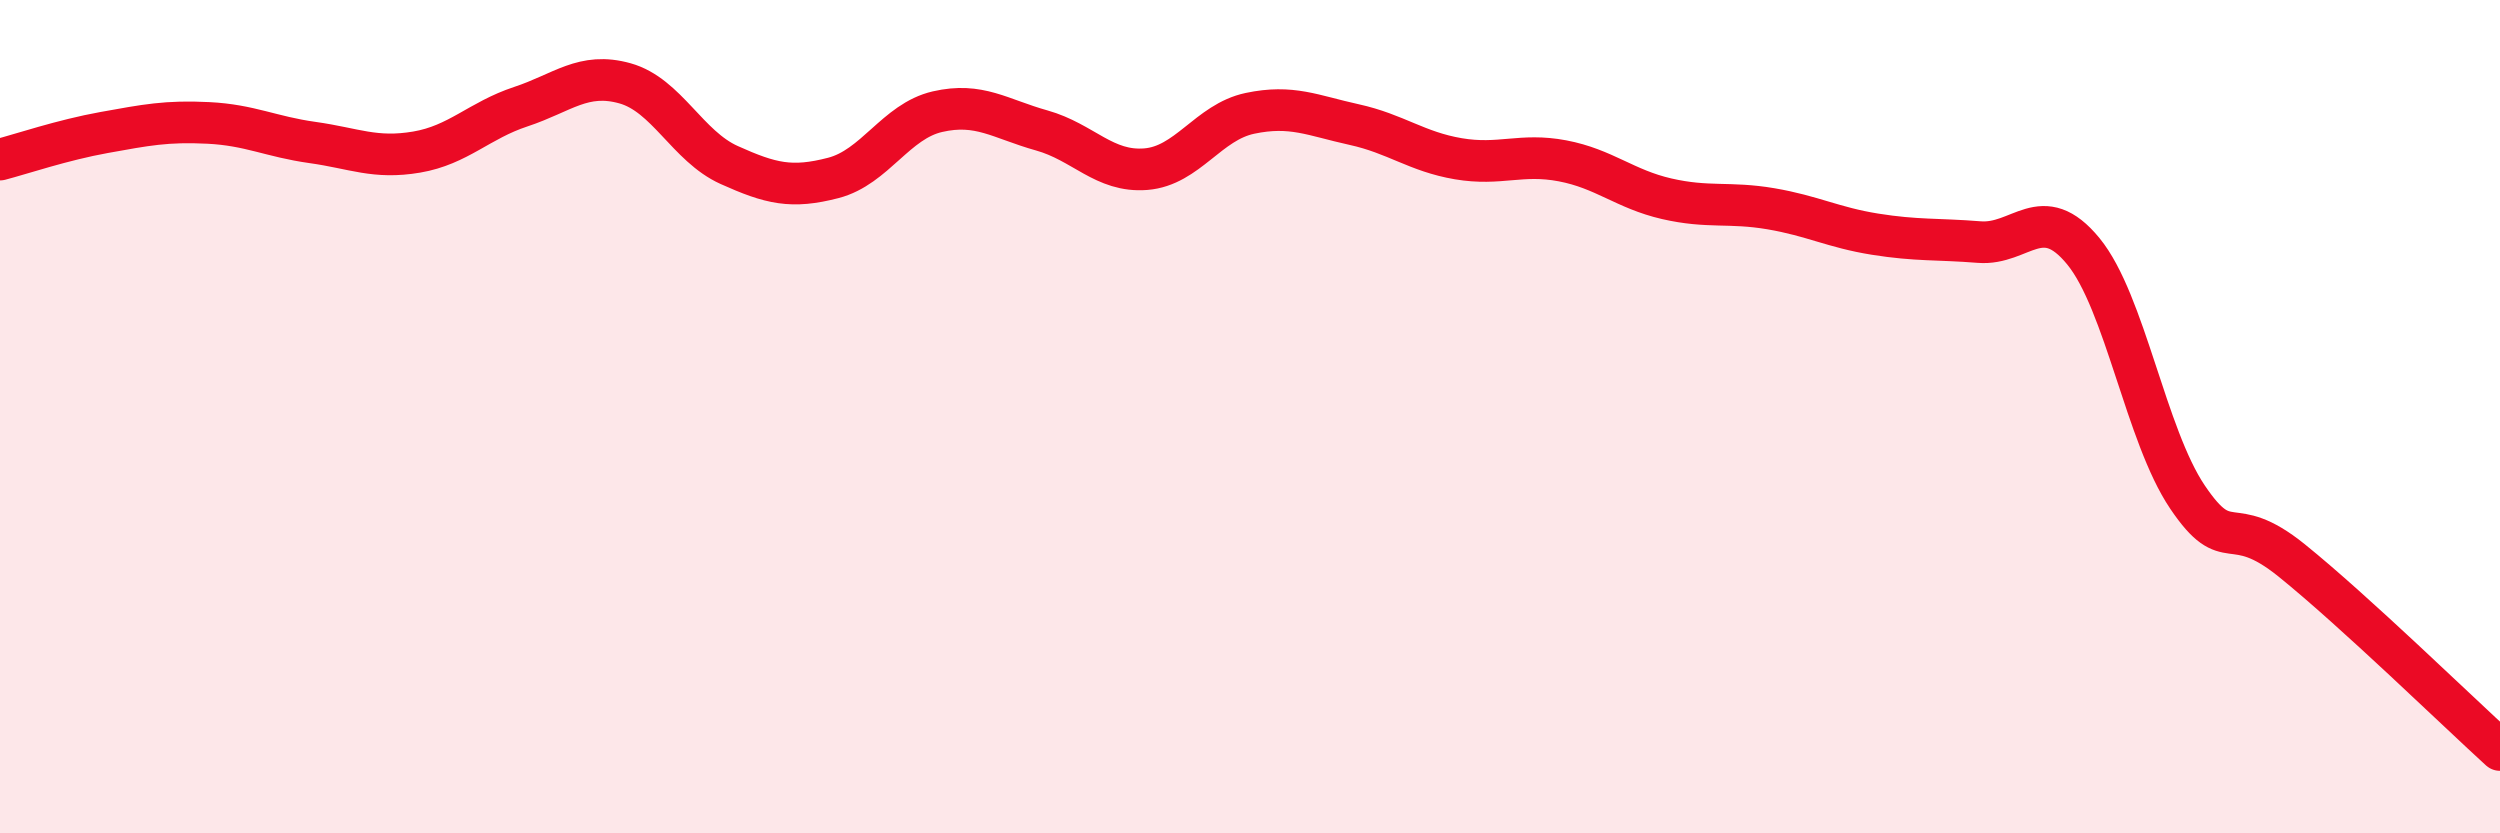
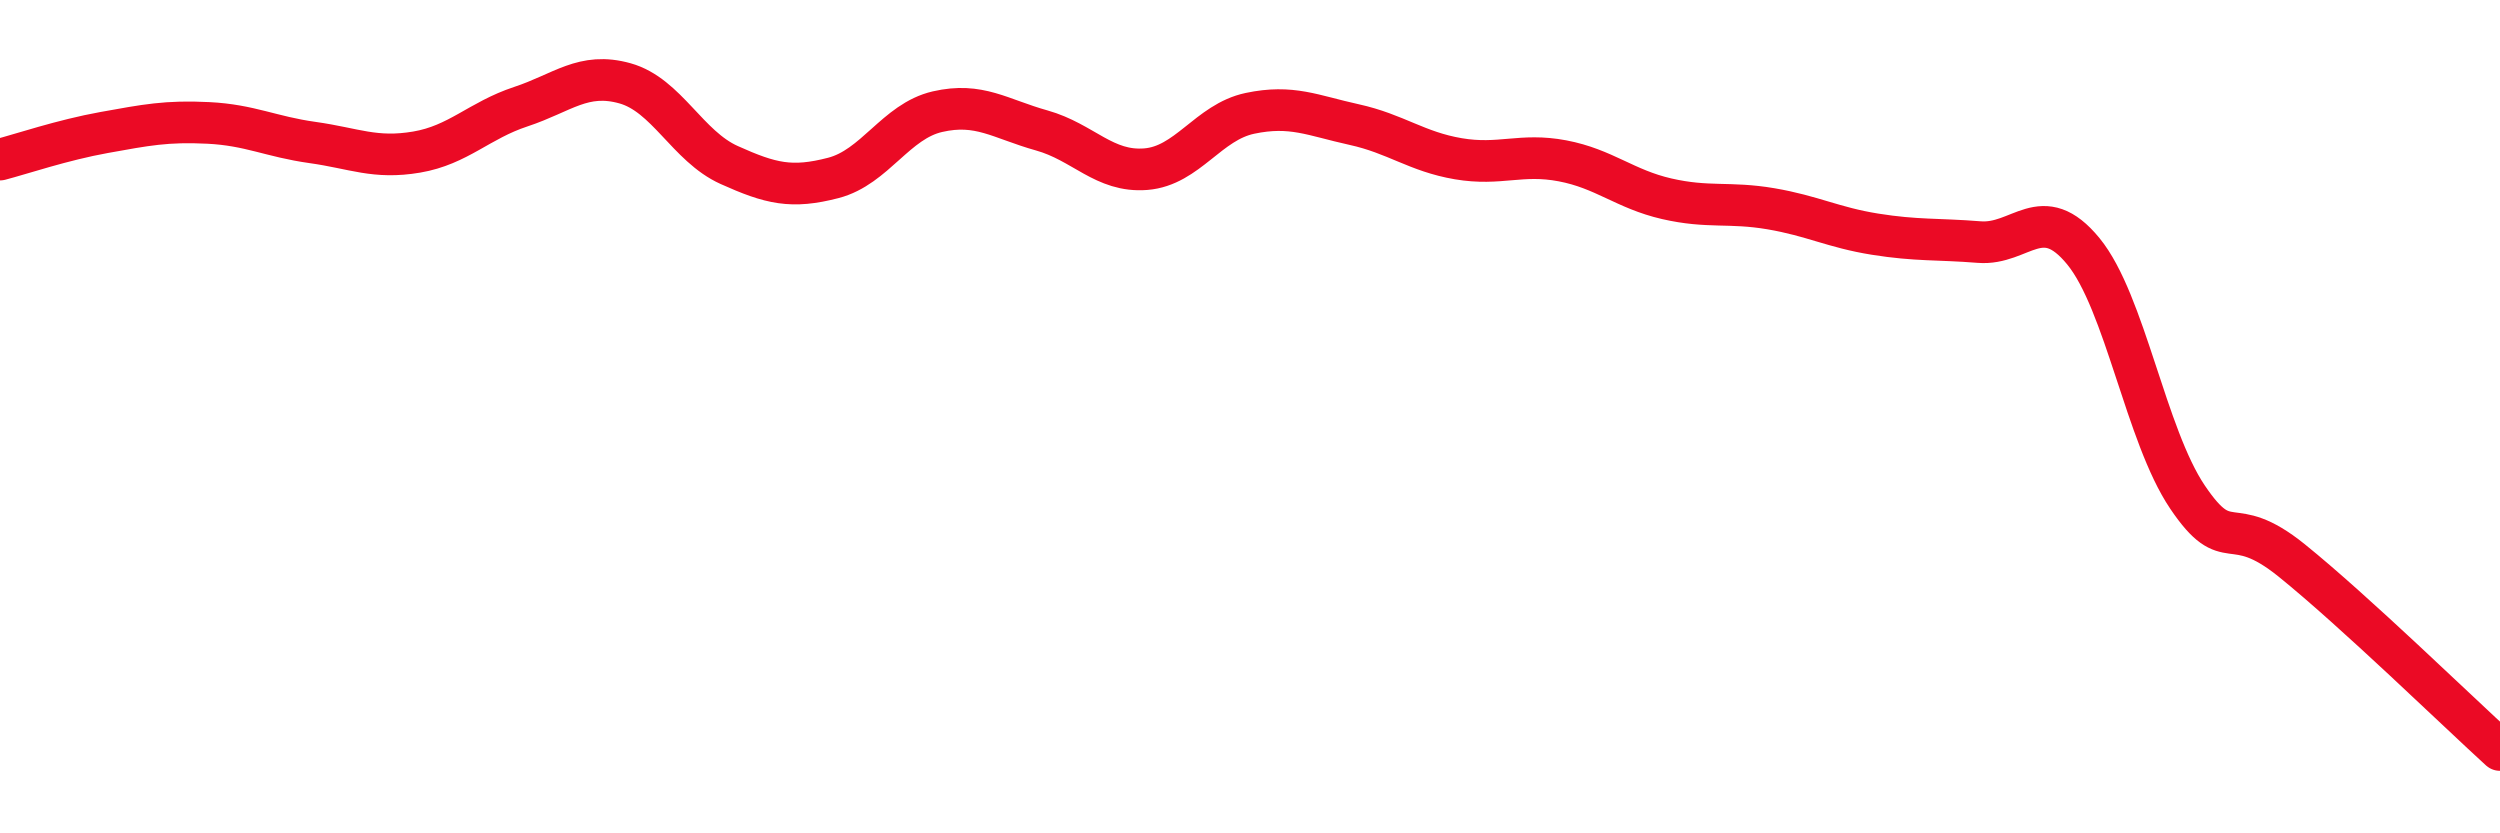
<svg xmlns="http://www.w3.org/2000/svg" width="60" height="20" viewBox="0 0 60 20">
-   <path d="M 0,3.83 C 0.5,3.7 1.5,3.36 2.5,3.18 C 3.5,3 4,2.9 5,2.95 C 6,3 6.5,3.28 7.5,3.42 C 8.5,3.56 9,3.82 10,3.65 C 11,3.48 11.5,2.89 12.5,2.56 C 13.5,2.23 14,1.72 15,2 C 16,2.28 16.5,3.51 17.5,3.96 C 18.5,4.41 19,4.53 20,4.27 C 21,4.01 21.5,2.91 22.5,2.68 C 23.5,2.45 24,2.85 25,3.13 C 26,3.41 26.5,4.14 27.5,4.06 C 28.5,3.98 29,2.93 30,2.72 C 31,2.51 31.5,2.77 32.5,2.99 C 33.5,3.21 34,3.64 35,3.81 C 36,3.98 36.5,3.67 37.5,3.86 C 38.5,4.05 39,4.54 40,4.77 C 41,5 41.5,4.84 42.5,5.01 C 43.5,5.18 44,5.46 45,5.62 C 46,5.78 46.5,5.73 47.5,5.81 C 48.5,5.89 49,4.81 50,6.03 C 51,7.25 51.5,10.45 52.5,11.93 C 53.5,13.41 53.5,12.24 55,13.45 C 56.5,14.66 59,17.09 60,18L60 20L0 20Z" fill="#EB0A25" opacity="0.1" stroke-linecap="round" stroke-linejoin="round" />
  <path d="M 0,3.83 C 0.5,3.7 1.5,3.36 2.5,3.18 C 3.5,3 4,2.9 5,2.95 C 6,3 6.5,3.28 7.5,3.42 C 8.5,3.56 9,3.82 10,3.65 C 11,3.48 11.5,2.89 12.5,2.56 C 13.5,2.23 14,1.72 15,2 C 16,2.28 16.5,3.51 17.5,3.96 C 18.5,4.41 19,4.53 20,4.27 C 21,4.01 21.5,2.91 22.5,2.68 C 23.5,2.45 24,2.85 25,3.13 C 26,3.41 26.5,4.14 27.5,4.06 C 28.5,3.98 29,2.93 30,2.72 C 31,2.51 31.5,2.77 32.5,2.99 C 33.5,3.21 34,3.64 35,3.81 C 36,3.98 36.5,3.67 37.5,3.86 C 38.5,4.05 39,4.54 40,4.77 C 41,5 41.5,4.84 42.5,5.01 C 43.5,5.18 44,5.46 45,5.62 C 46,5.78 46.5,5.73 47.5,5.81 C 48.5,5.89 49,4.81 50,6.03 C 51,7.25 51.5,10.45 52.5,11.93 C 53.5,13.41 53.5,12.24 55,13.45 C 56.5,14.66 59,17.09 60,18" stroke="#EB0A25" stroke-width="1" fill="none" stroke-linecap="round" stroke-linejoin="round" />
</svg>